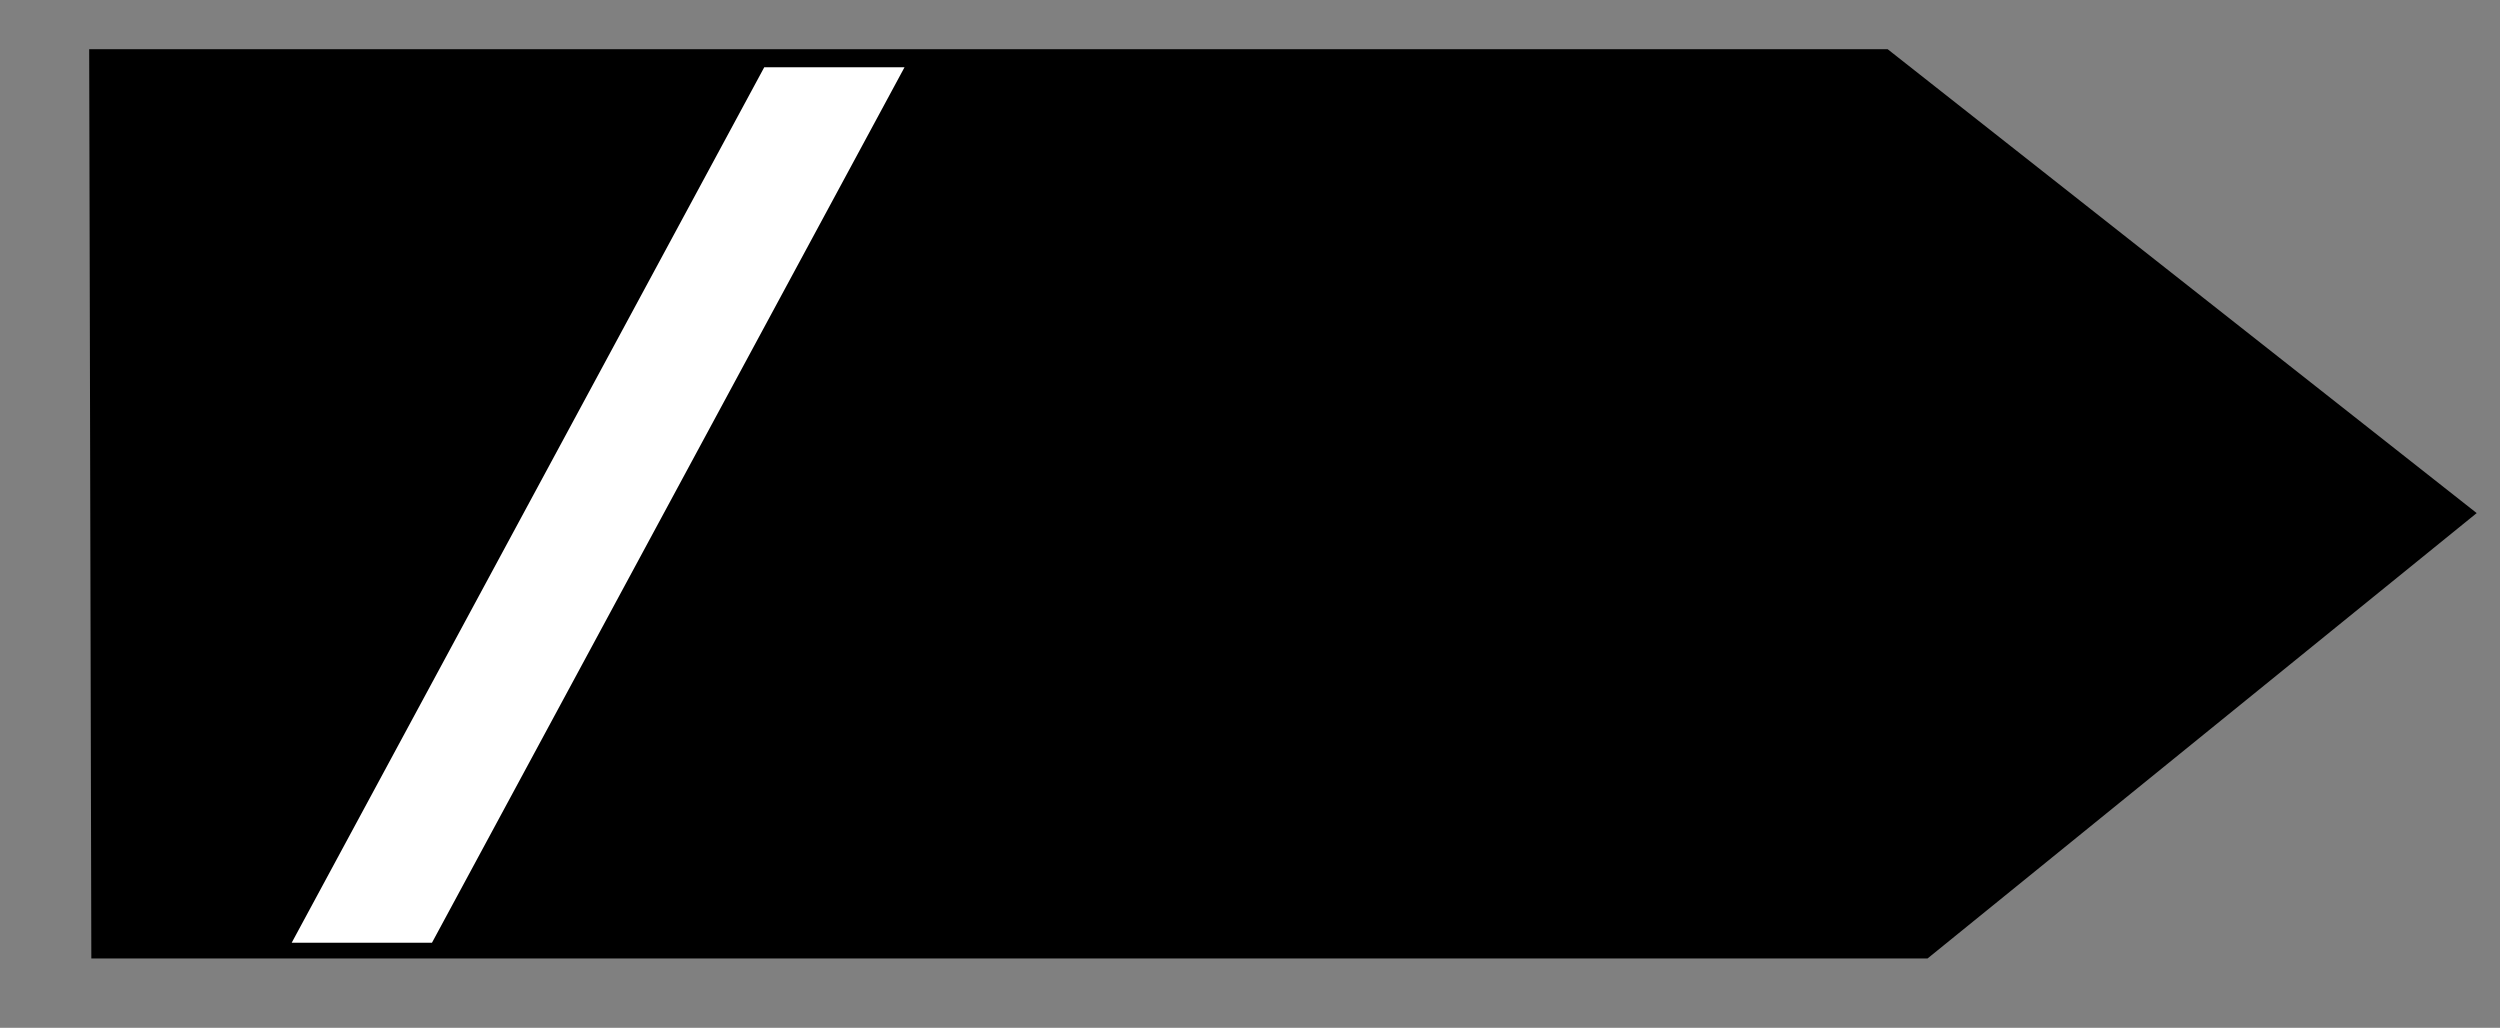
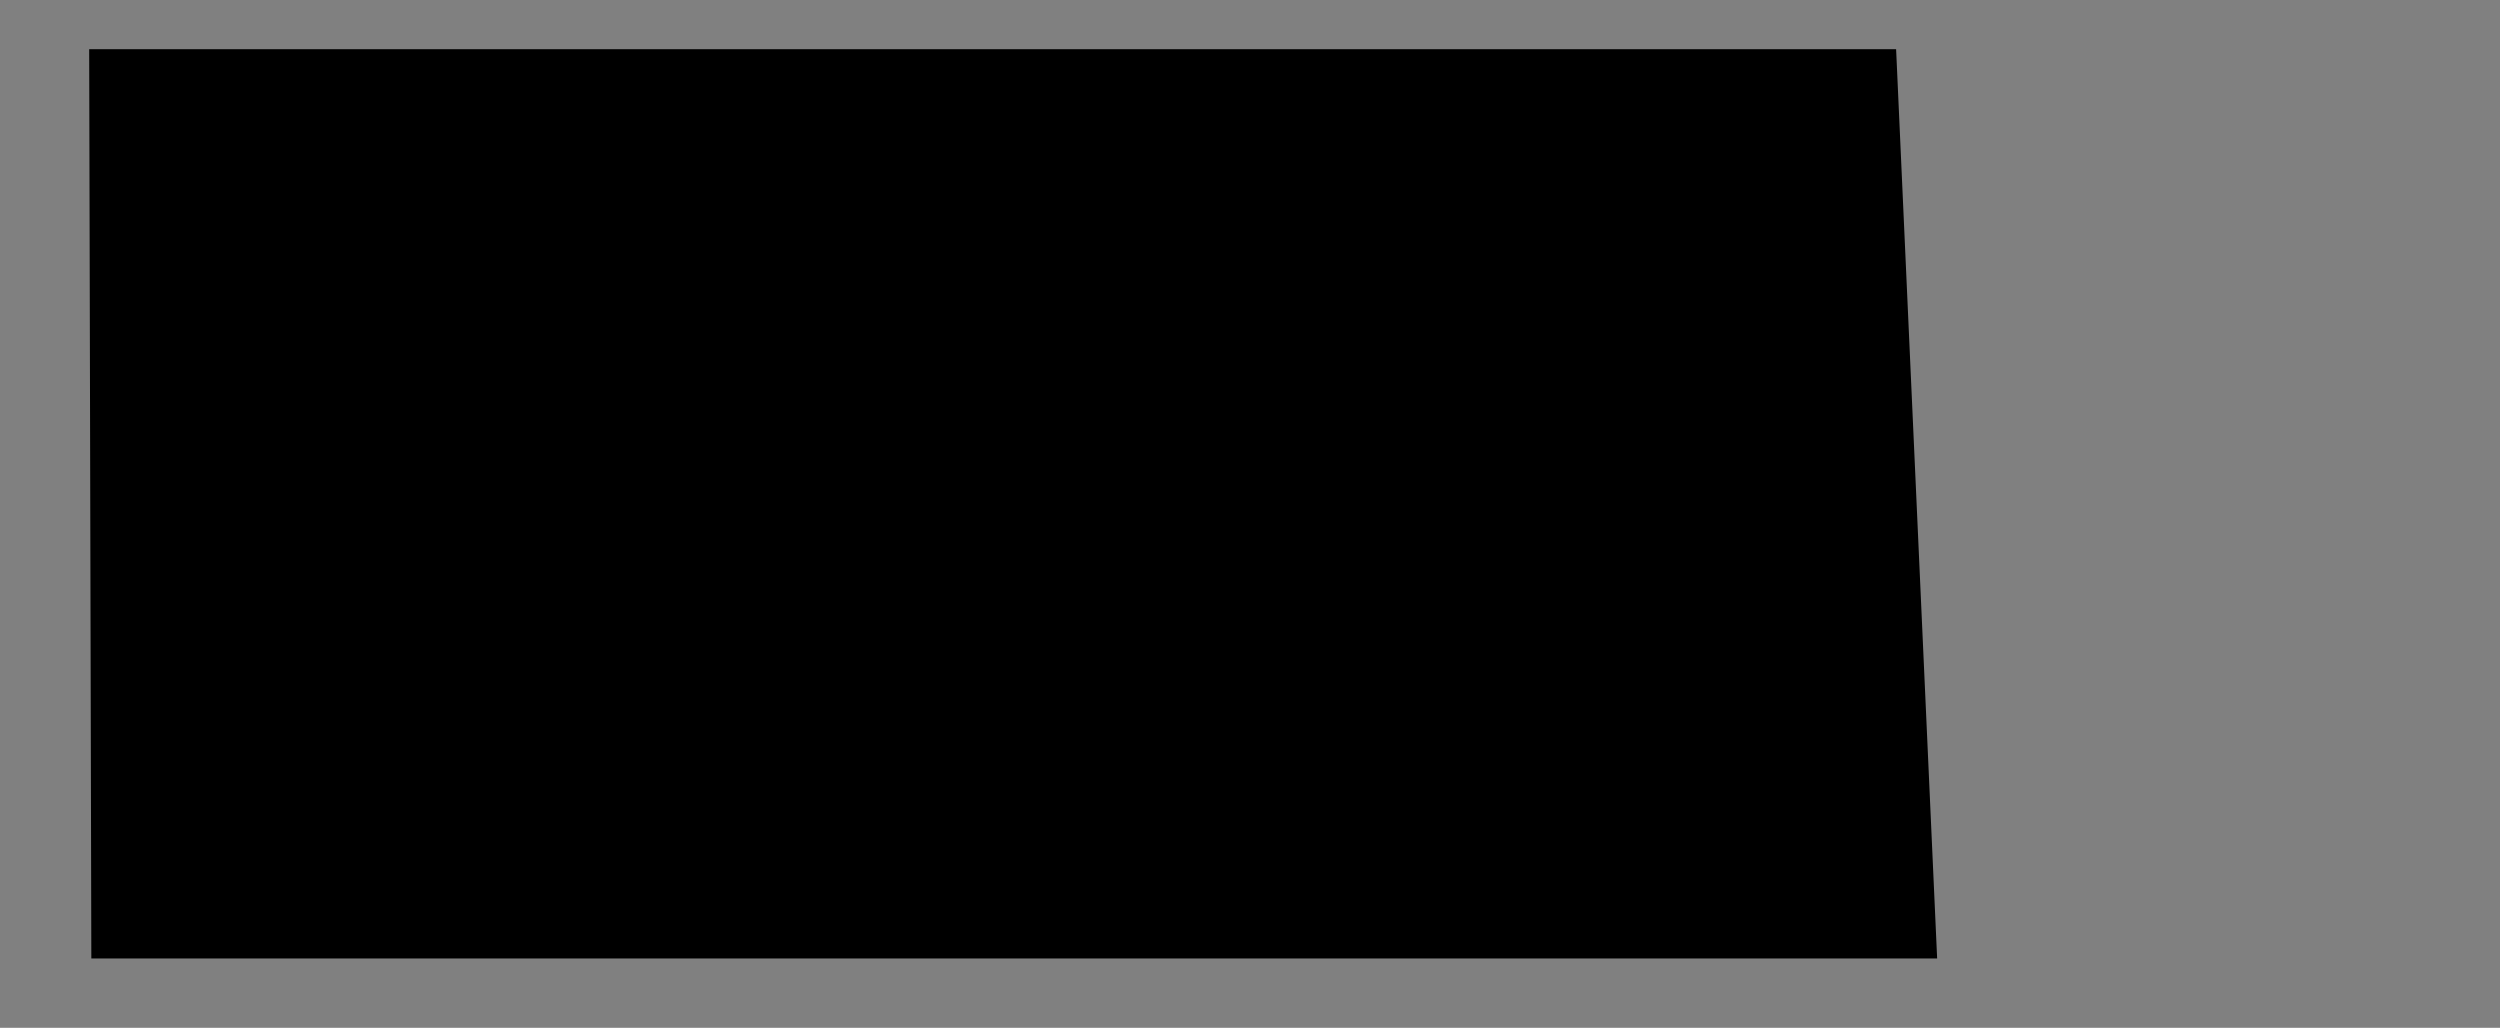
<svg xmlns="http://www.w3.org/2000/svg" xmlns:ns1="http://sodipodi.sourceforge.net/DTD/sodipodi-0.dtd" xmlns:ns2="http://www.inkscape.org/namespaces/inkscape" id="svg2211" ns1:version="0.32" ns2:version="0.45.1" width="90" height="37" version="1.0" ns1:docbase="/home/syntaxerror" ns1:docname="4thC.svg" ns2:output_extension="org.inkscape.output.svg.inkscape">
  <rect width="100%" height="100%" fill="#808080" stroke="none" />
  <defs id="defs2214" />
  <ns1:namedview ns2:window-height="695" ns2:window-width="1280" ns2:pageshadow="2" ns2:pageopacity="0.0" guidetolerance="10.0" gridtolerance="10.0" objecttolerance="10.0" borderopacity="1.0" bordercolor="#666666" pagecolor="#ffffff" id="base" ns2:zoom="11.313708" ns2:cx="32.427946" ns2:cy="13.978966" ns2:window-x="0" ns2:window-y="25" ns2:current-layer="svg2211" />
-   <path style="fill:#000000;fill-opacity:1;fill-rule:evenodd;stroke:#000000;stroke-width:1px;stroke-linecap:butt;stroke-linejoin:miter;stroke-opacity:1" d="M 3.712,2.271 L 67.782,2.271 L 88.36,18.477 L 69.214,34.005 L 3.787,34.005 L 3.712,2.271 z " id="path2220" />
+   <path style="fill:#000000;fill-opacity:1;fill-rule:evenodd;stroke:#000000;stroke-width:1px;stroke-linecap:butt;stroke-linejoin:miter;stroke-opacity:1" d="M 3.712,2.271 L 67.782,2.271 L 69.214,34.005 L 3.787,34.005 L 3.712,2.271 z " id="path2220" />
  <path ns1:type="arc" style="opacity:1;fill:#ffffff;fill-opacity:1;stroke:#000000;stroke-width:0;stroke-linecap:butt;stroke-linejoin:miter;stroke-miterlimit:4;stroke-dasharray:none;stroke-opacity:1" id="path2222" ns1:cx="73.793968" ns1:cy="17.251257" ns1:rx="3.1658292" ns1:ry="3.1658292" d="M 76.195,19.314 A 3.166,3.166 0 1 1 76.195,19.314" ns1:start="0.70975394" ns1:end="6.9928885" ns1:open="true" transform="translate(1.375,1)" />
-   <rect style="opacity:1;fill:#ffffff;fill-opacity:1;stroke:#000000;stroke-width:0;stroke-linecap:butt;stroke-linejoin:miter;stroke-miterlimit:4;stroke-dasharray:none;stroke-opacity:1" id="rect3195" width="5.05" height="35.812" x="28.82" y="2.753" transform="matrix(1,0,-0.475,0.88,0,0)" />
</svg>